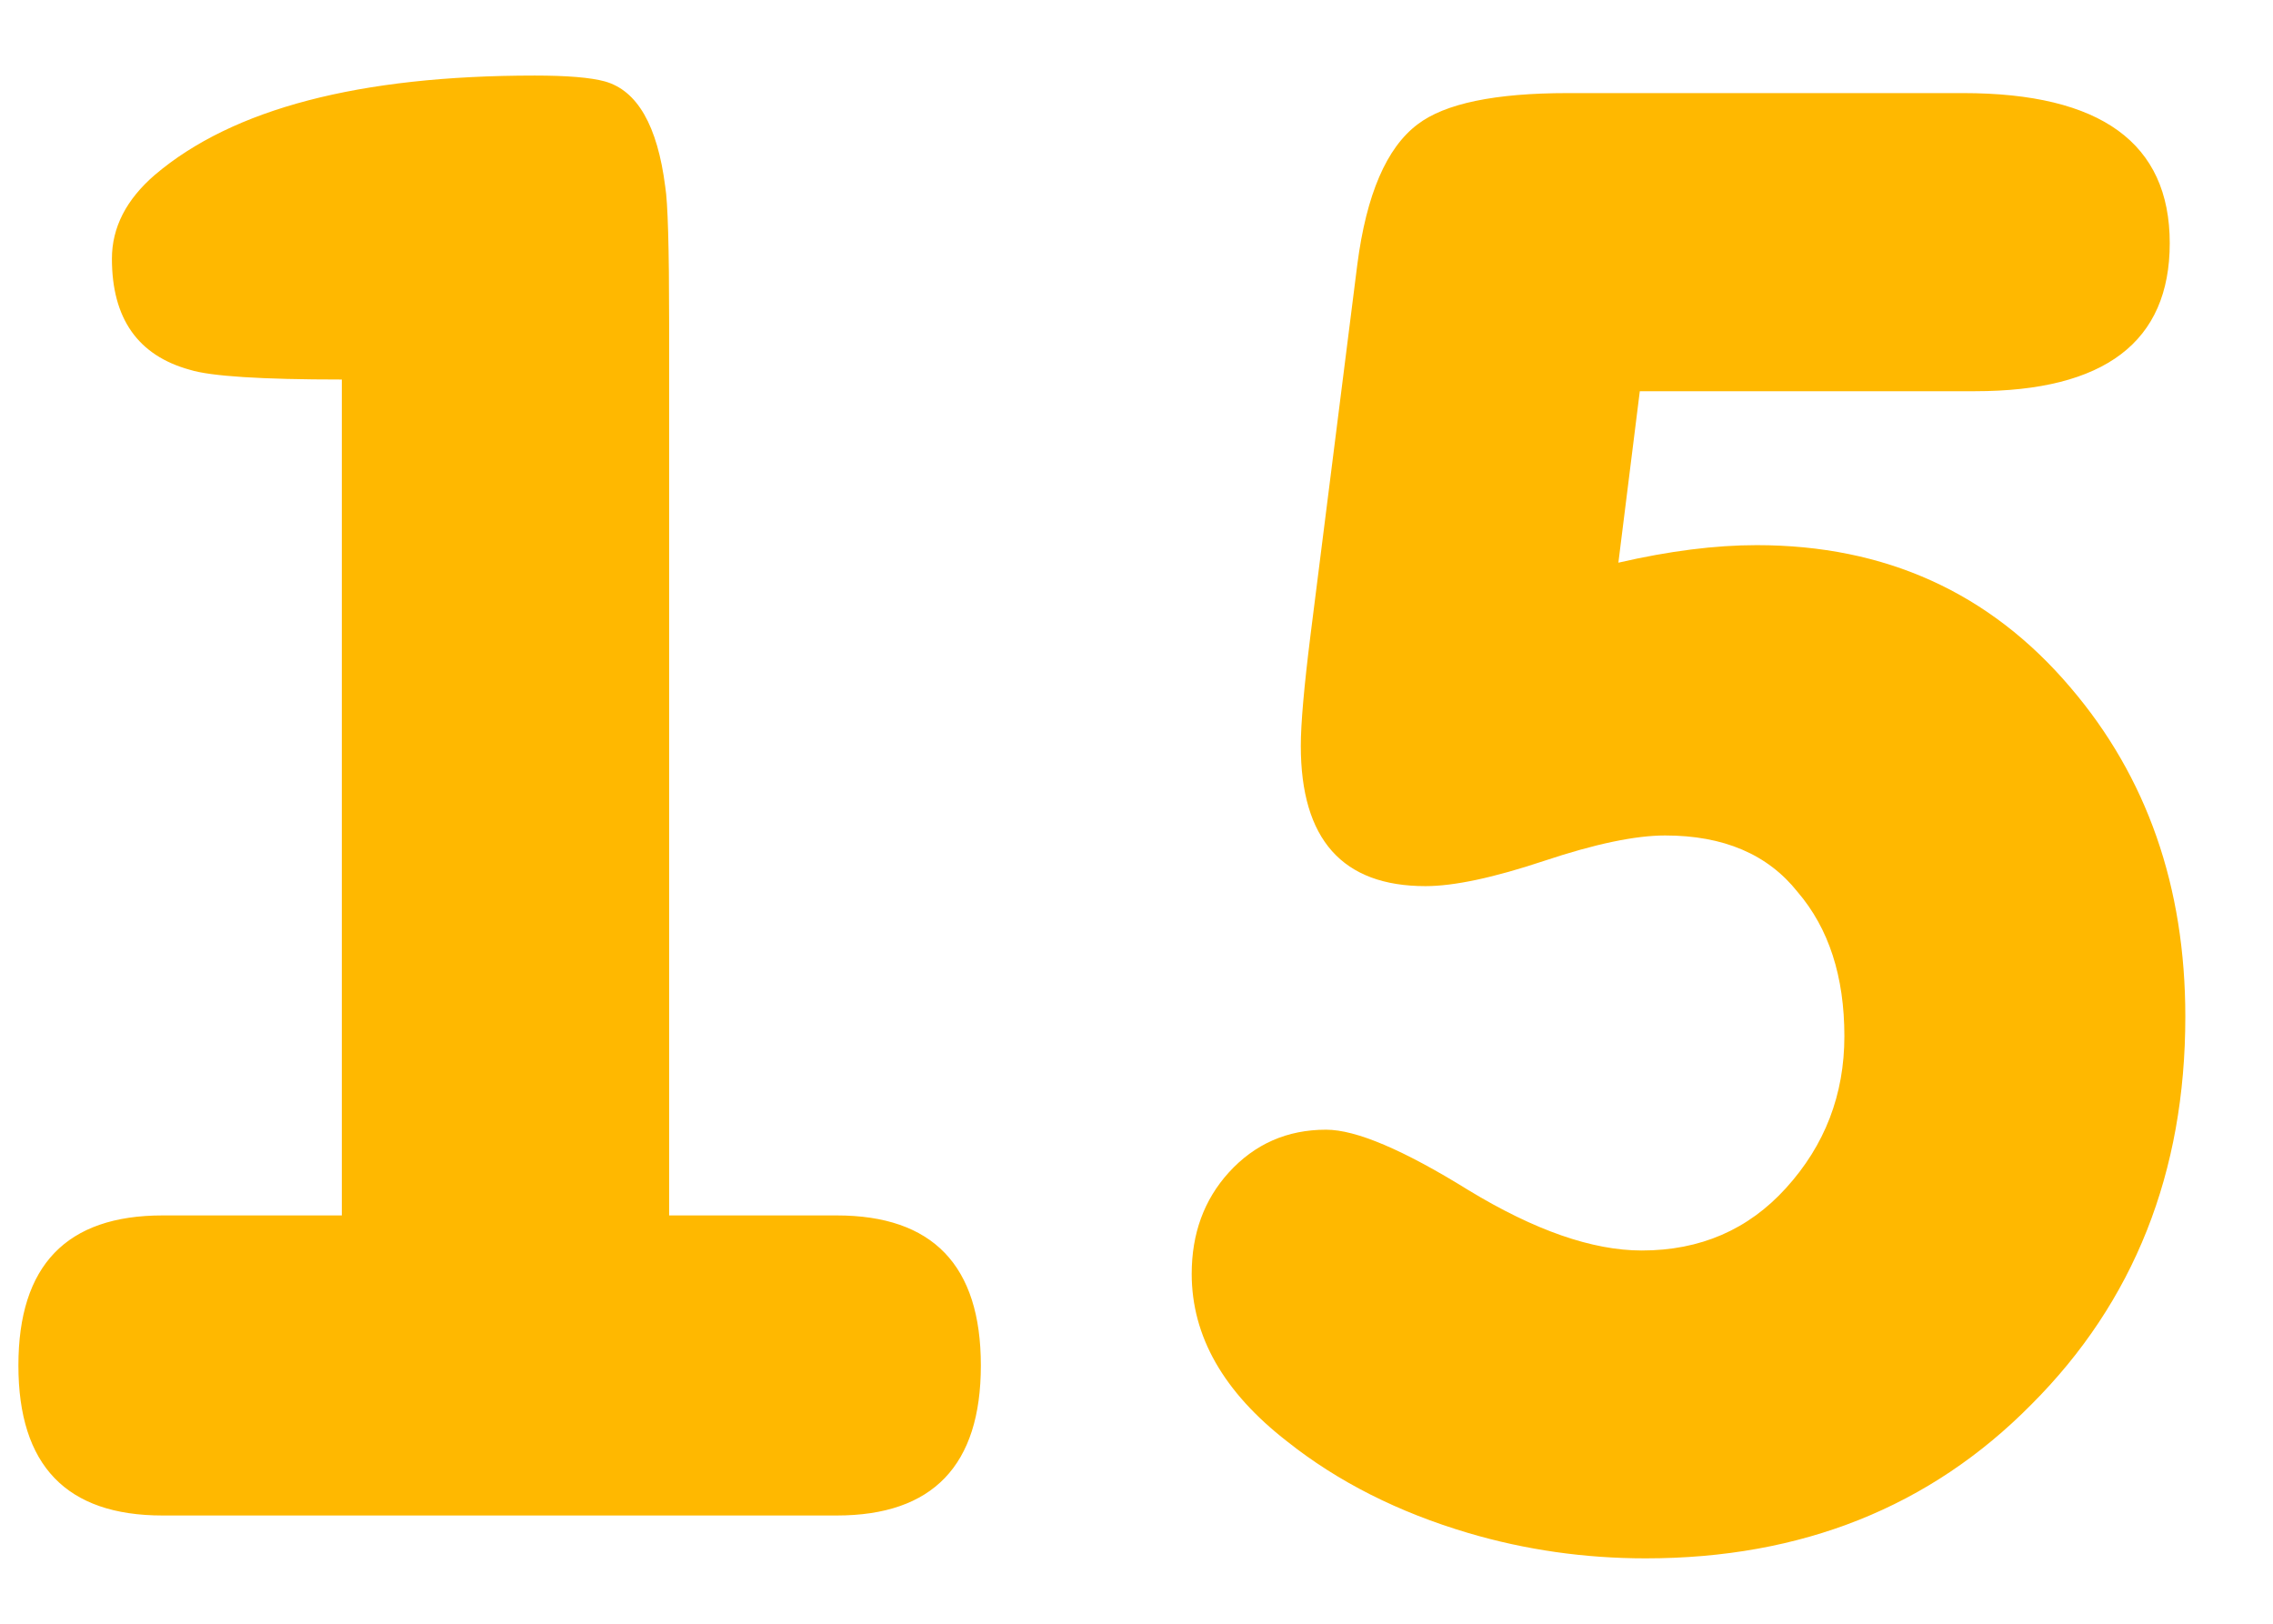
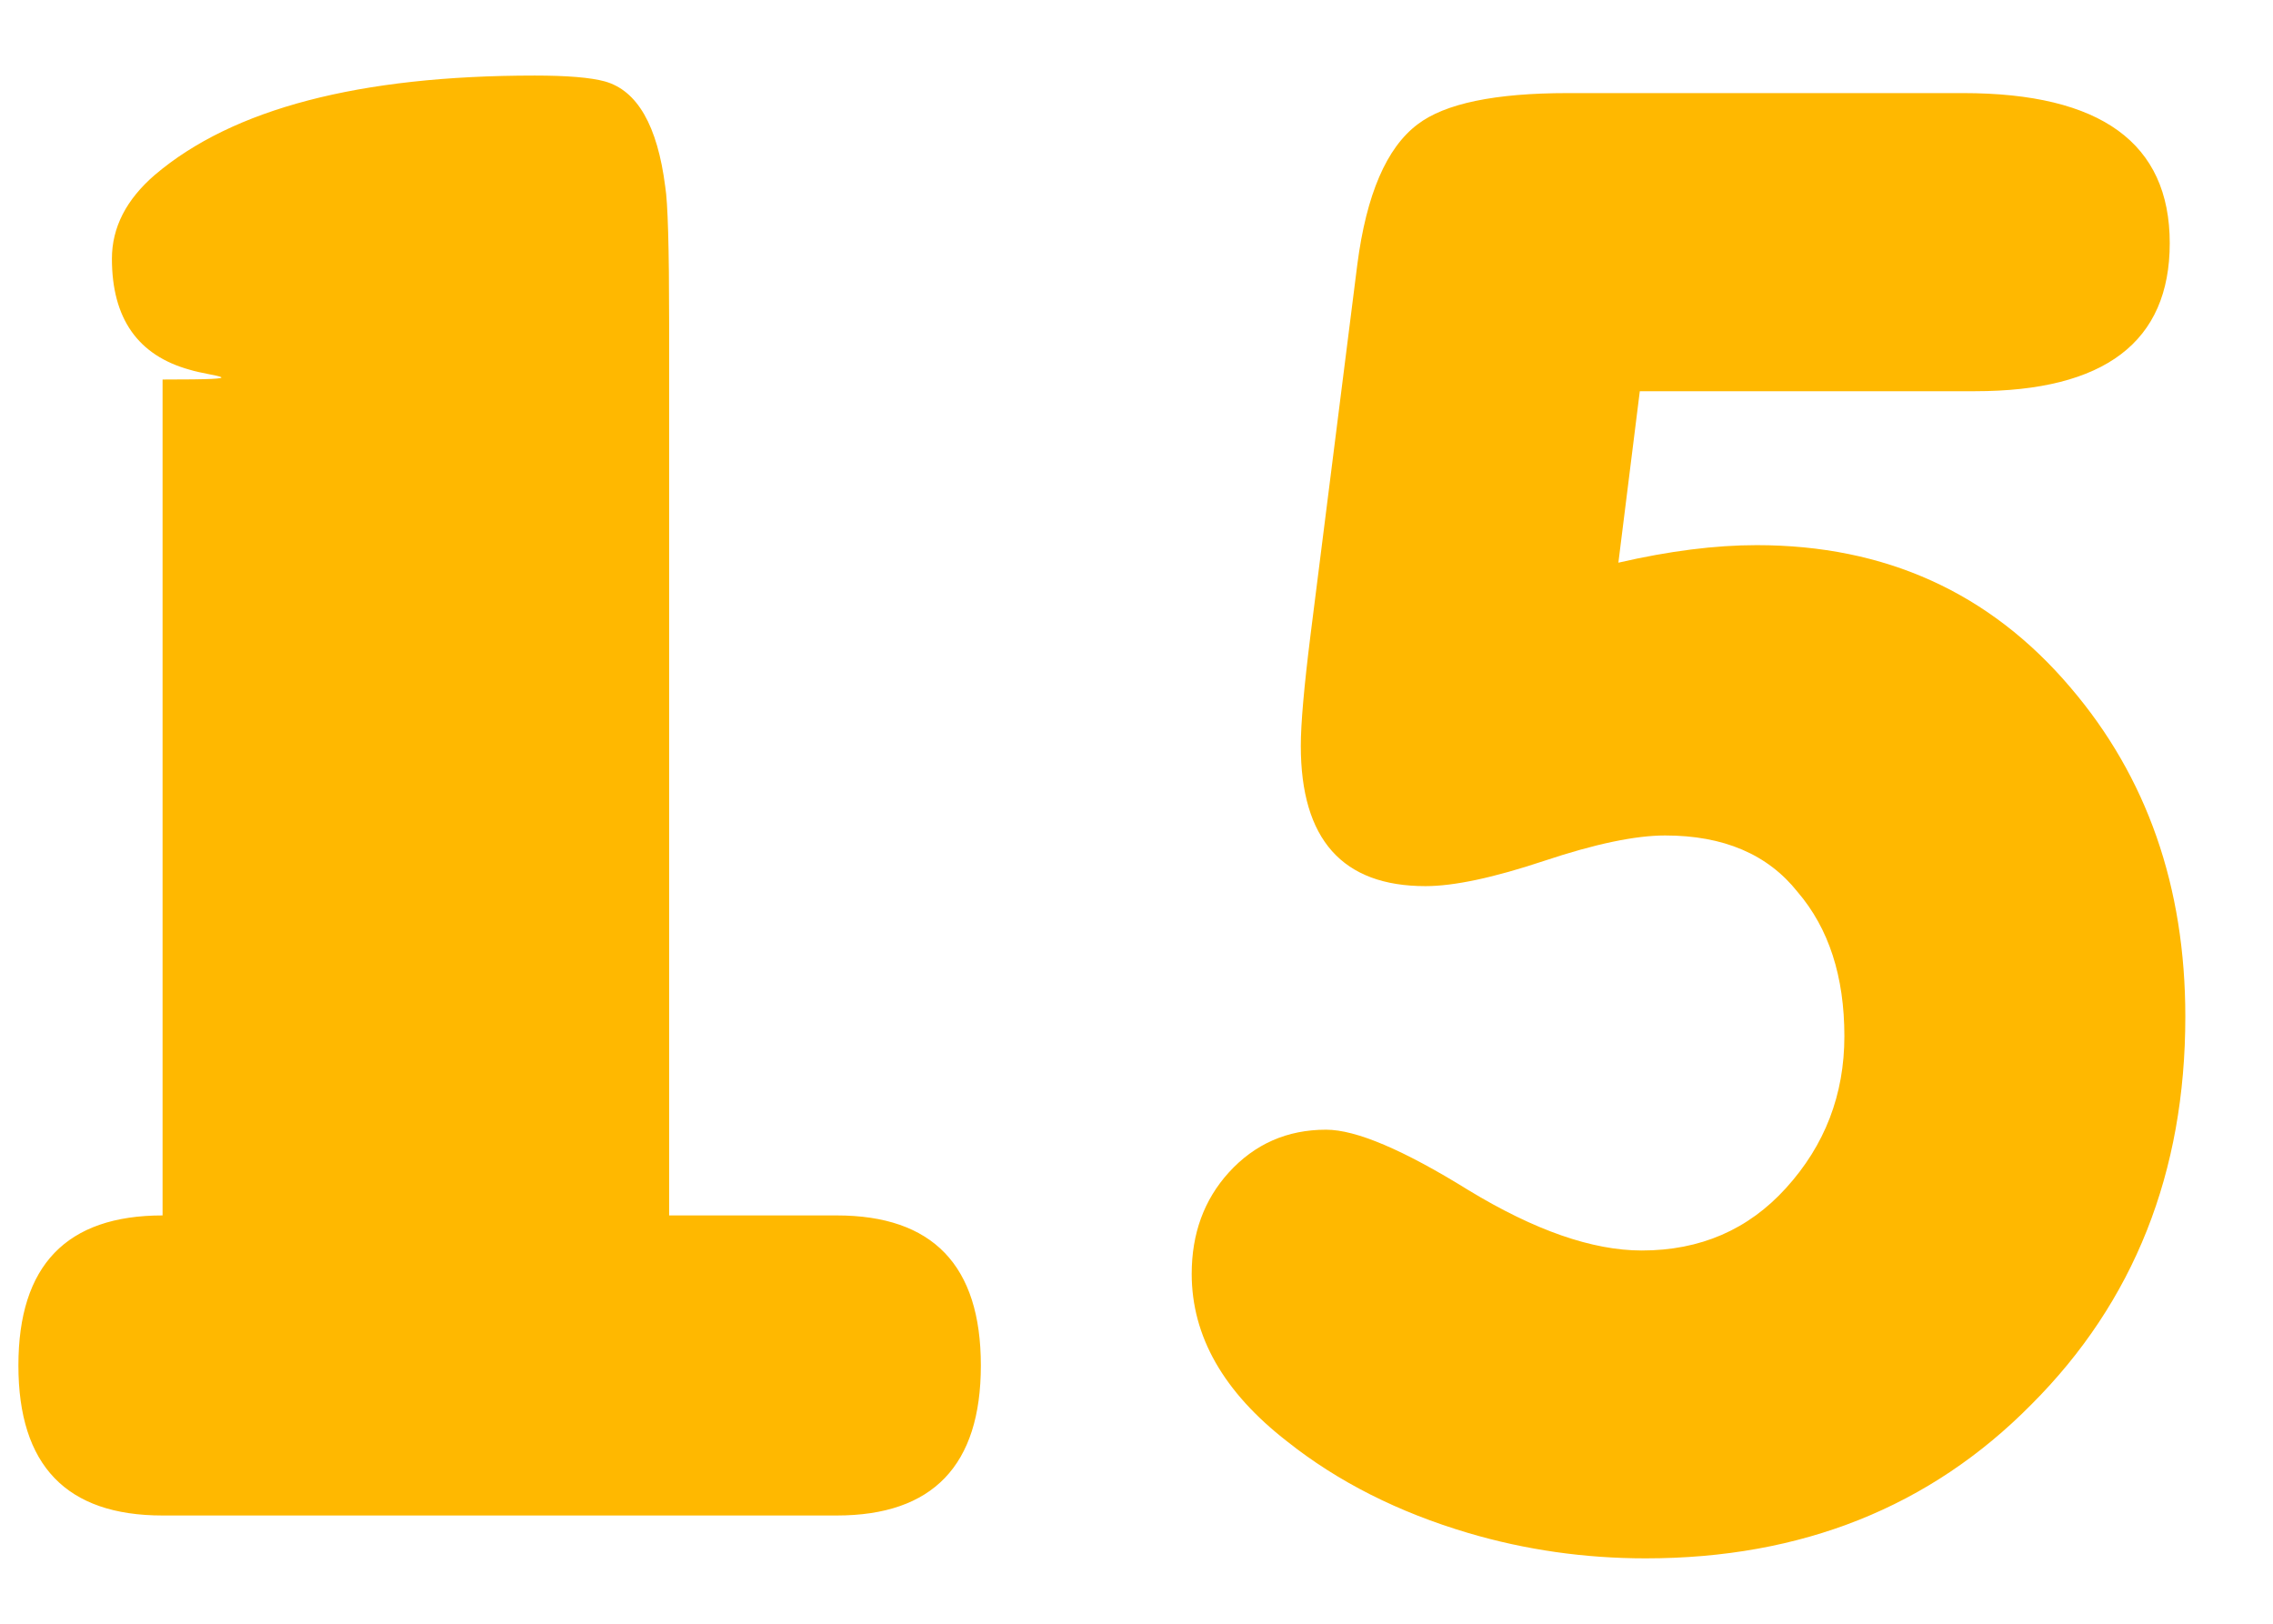
<svg xmlns="http://www.w3.org/2000/svg" width="21" height="15" viewBox="0 0 21 15" fill="none">
-   <path d="M6.182 11.228H7.73C8.618 11.228 9.062 11.69 9.062 12.614C9.062 13.538 8.618 14 7.73 14H1.502C0.614 14 0.17 13.538 0.17 12.614C0.17 11.69 0.614 11.228 1.502 11.228H3.158V3.506C2.414 3.506 1.946 3.476 1.754 3.416C1.274 3.284 1.034 2.942 1.034 2.39C1.034 2.102 1.166 1.844 1.43 1.616C2.15 1.004 3.32 0.698 4.94 0.698C5.24 0.698 5.456 0.716 5.588 0.752C5.888 0.836 6.074 1.16 6.146 1.724C6.17 1.868 6.182 2.288 6.182 2.984V11.228ZM14.952 5.198C15.42 5.09 15.846 5.036 16.23 5.036C17.418 5.036 18.384 5.474 19.128 6.35C19.836 7.178 20.19 8.192 20.19 9.392C20.19 10.832 19.716 12.026 18.768 12.974C17.832 13.922 16.644 14.396 15.204 14.396C14.64 14.396 14.094 14.318 13.566 14.162C12.918 13.97 12.36 13.688 11.892 13.316C11.304 12.86 11.01 12.344 11.01 11.768C11.01 11.396 11.124 11.084 11.352 10.832C11.592 10.568 11.892 10.436 12.252 10.436C12.528 10.436 12.966 10.622 13.566 10.994C14.178 11.366 14.712 11.552 15.168 11.552C15.708 11.552 16.152 11.36 16.5 10.976C16.86 10.58 17.04 10.112 17.04 9.572C17.04 9.02 16.896 8.576 16.608 8.24C16.332 7.892 15.924 7.718 15.384 7.718C15.108 7.718 14.736 7.796 14.268 7.952C13.8 8.108 13.434 8.186 13.17 8.186C12.402 8.186 12.018 7.754 12.018 6.89C12.018 6.686 12.048 6.344 12.108 5.864L12.54 2.444C12.624 1.796 12.81 1.364 13.098 1.148C13.35 0.956 13.812 0.86 14.484 0.86H18.138C19.41 0.86 20.046 1.322 20.046 2.246C20.046 3.158 19.446 3.614 18.246 3.614H15.15L14.952 5.198Z" fill="#FFB800" />
+   <path d="M6.182 11.228H7.73C8.618 11.228 9.062 11.69 9.062 12.614C9.062 13.538 8.618 14 7.73 14H1.502C0.614 14 0.17 13.538 0.17 12.614C0.17 11.69 0.614 11.228 1.502 11.228V3.506C2.414 3.506 1.946 3.476 1.754 3.416C1.274 3.284 1.034 2.942 1.034 2.39C1.034 2.102 1.166 1.844 1.43 1.616C2.15 1.004 3.32 0.698 4.94 0.698C5.24 0.698 5.456 0.716 5.588 0.752C5.888 0.836 6.074 1.16 6.146 1.724C6.17 1.868 6.182 2.288 6.182 2.984V11.228ZM14.952 5.198C15.42 5.09 15.846 5.036 16.23 5.036C17.418 5.036 18.384 5.474 19.128 6.35C19.836 7.178 20.19 8.192 20.19 9.392C20.19 10.832 19.716 12.026 18.768 12.974C17.832 13.922 16.644 14.396 15.204 14.396C14.64 14.396 14.094 14.318 13.566 14.162C12.918 13.97 12.36 13.688 11.892 13.316C11.304 12.86 11.01 12.344 11.01 11.768C11.01 11.396 11.124 11.084 11.352 10.832C11.592 10.568 11.892 10.436 12.252 10.436C12.528 10.436 12.966 10.622 13.566 10.994C14.178 11.366 14.712 11.552 15.168 11.552C15.708 11.552 16.152 11.36 16.5 10.976C16.86 10.58 17.04 10.112 17.04 9.572C17.04 9.02 16.896 8.576 16.608 8.24C16.332 7.892 15.924 7.718 15.384 7.718C15.108 7.718 14.736 7.796 14.268 7.952C13.8 8.108 13.434 8.186 13.17 8.186C12.402 8.186 12.018 7.754 12.018 6.89C12.018 6.686 12.048 6.344 12.108 5.864L12.54 2.444C12.624 1.796 12.81 1.364 13.098 1.148C13.35 0.956 13.812 0.86 14.484 0.86H18.138C19.41 0.86 20.046 1.322 20.046 2.246C20.046 3.158 19.446 3.614 18.246 3.614H15.15L14.952 5.198Z" fill="#FFB800" />
</svg>